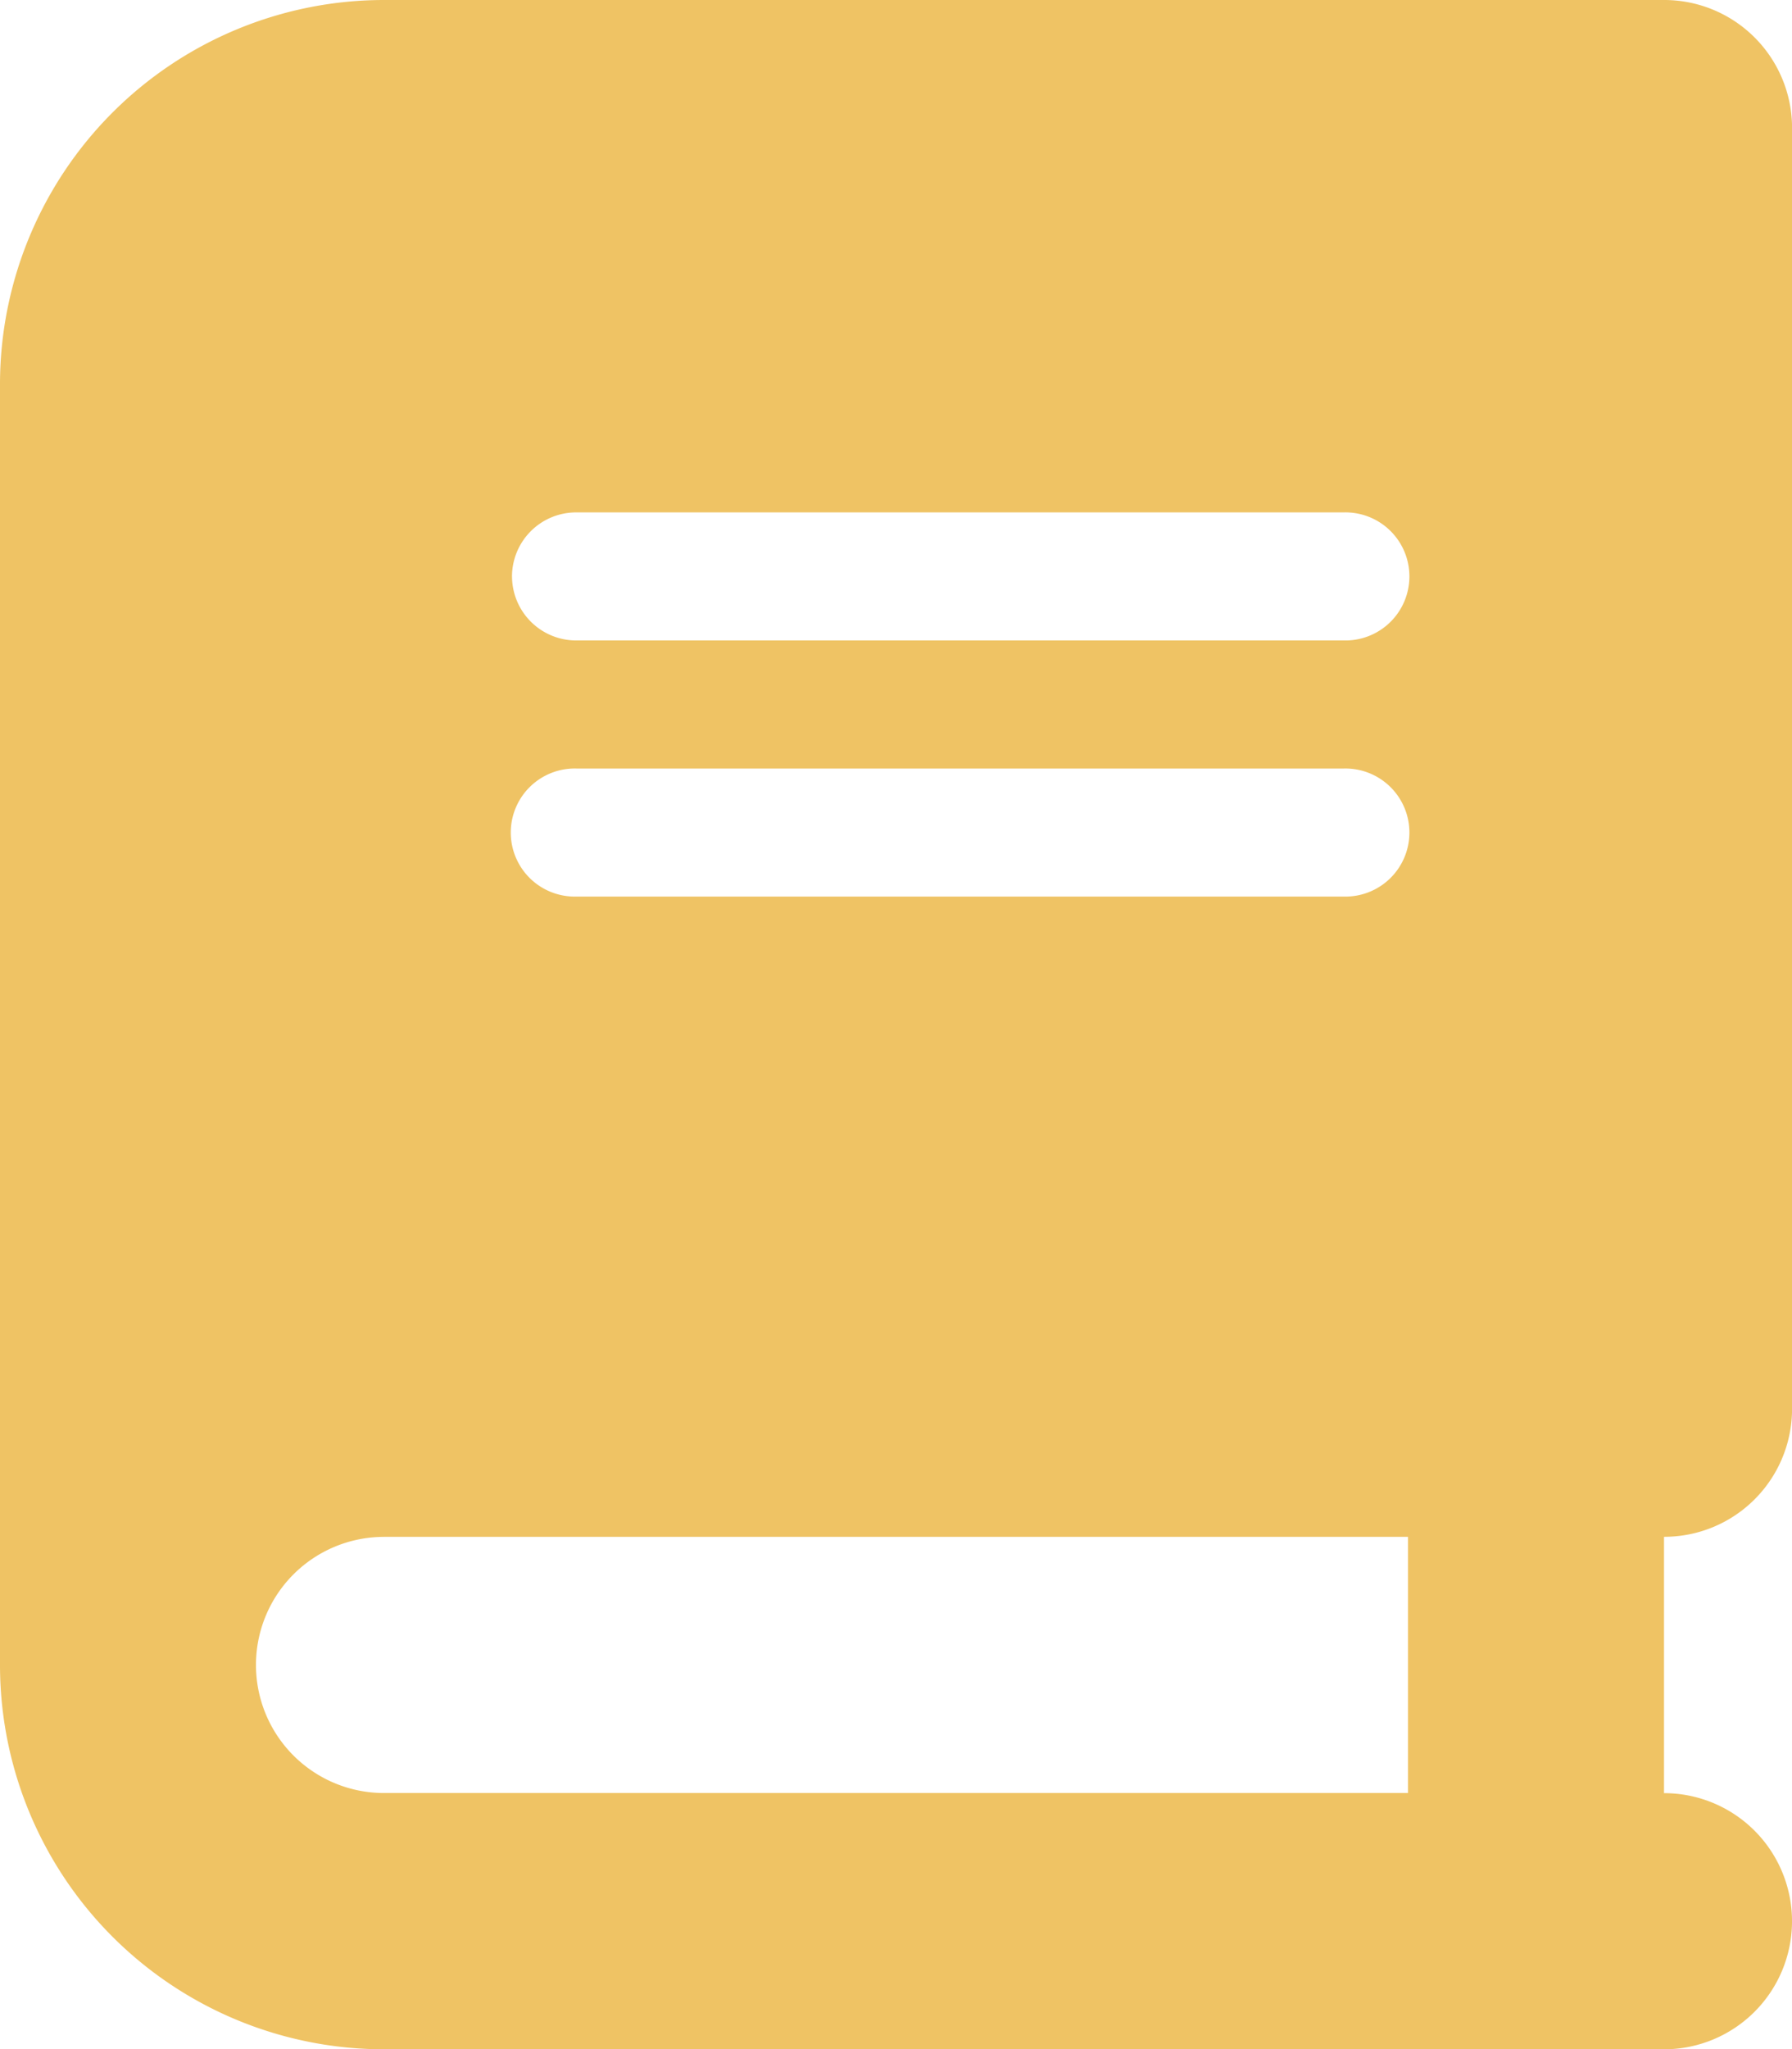
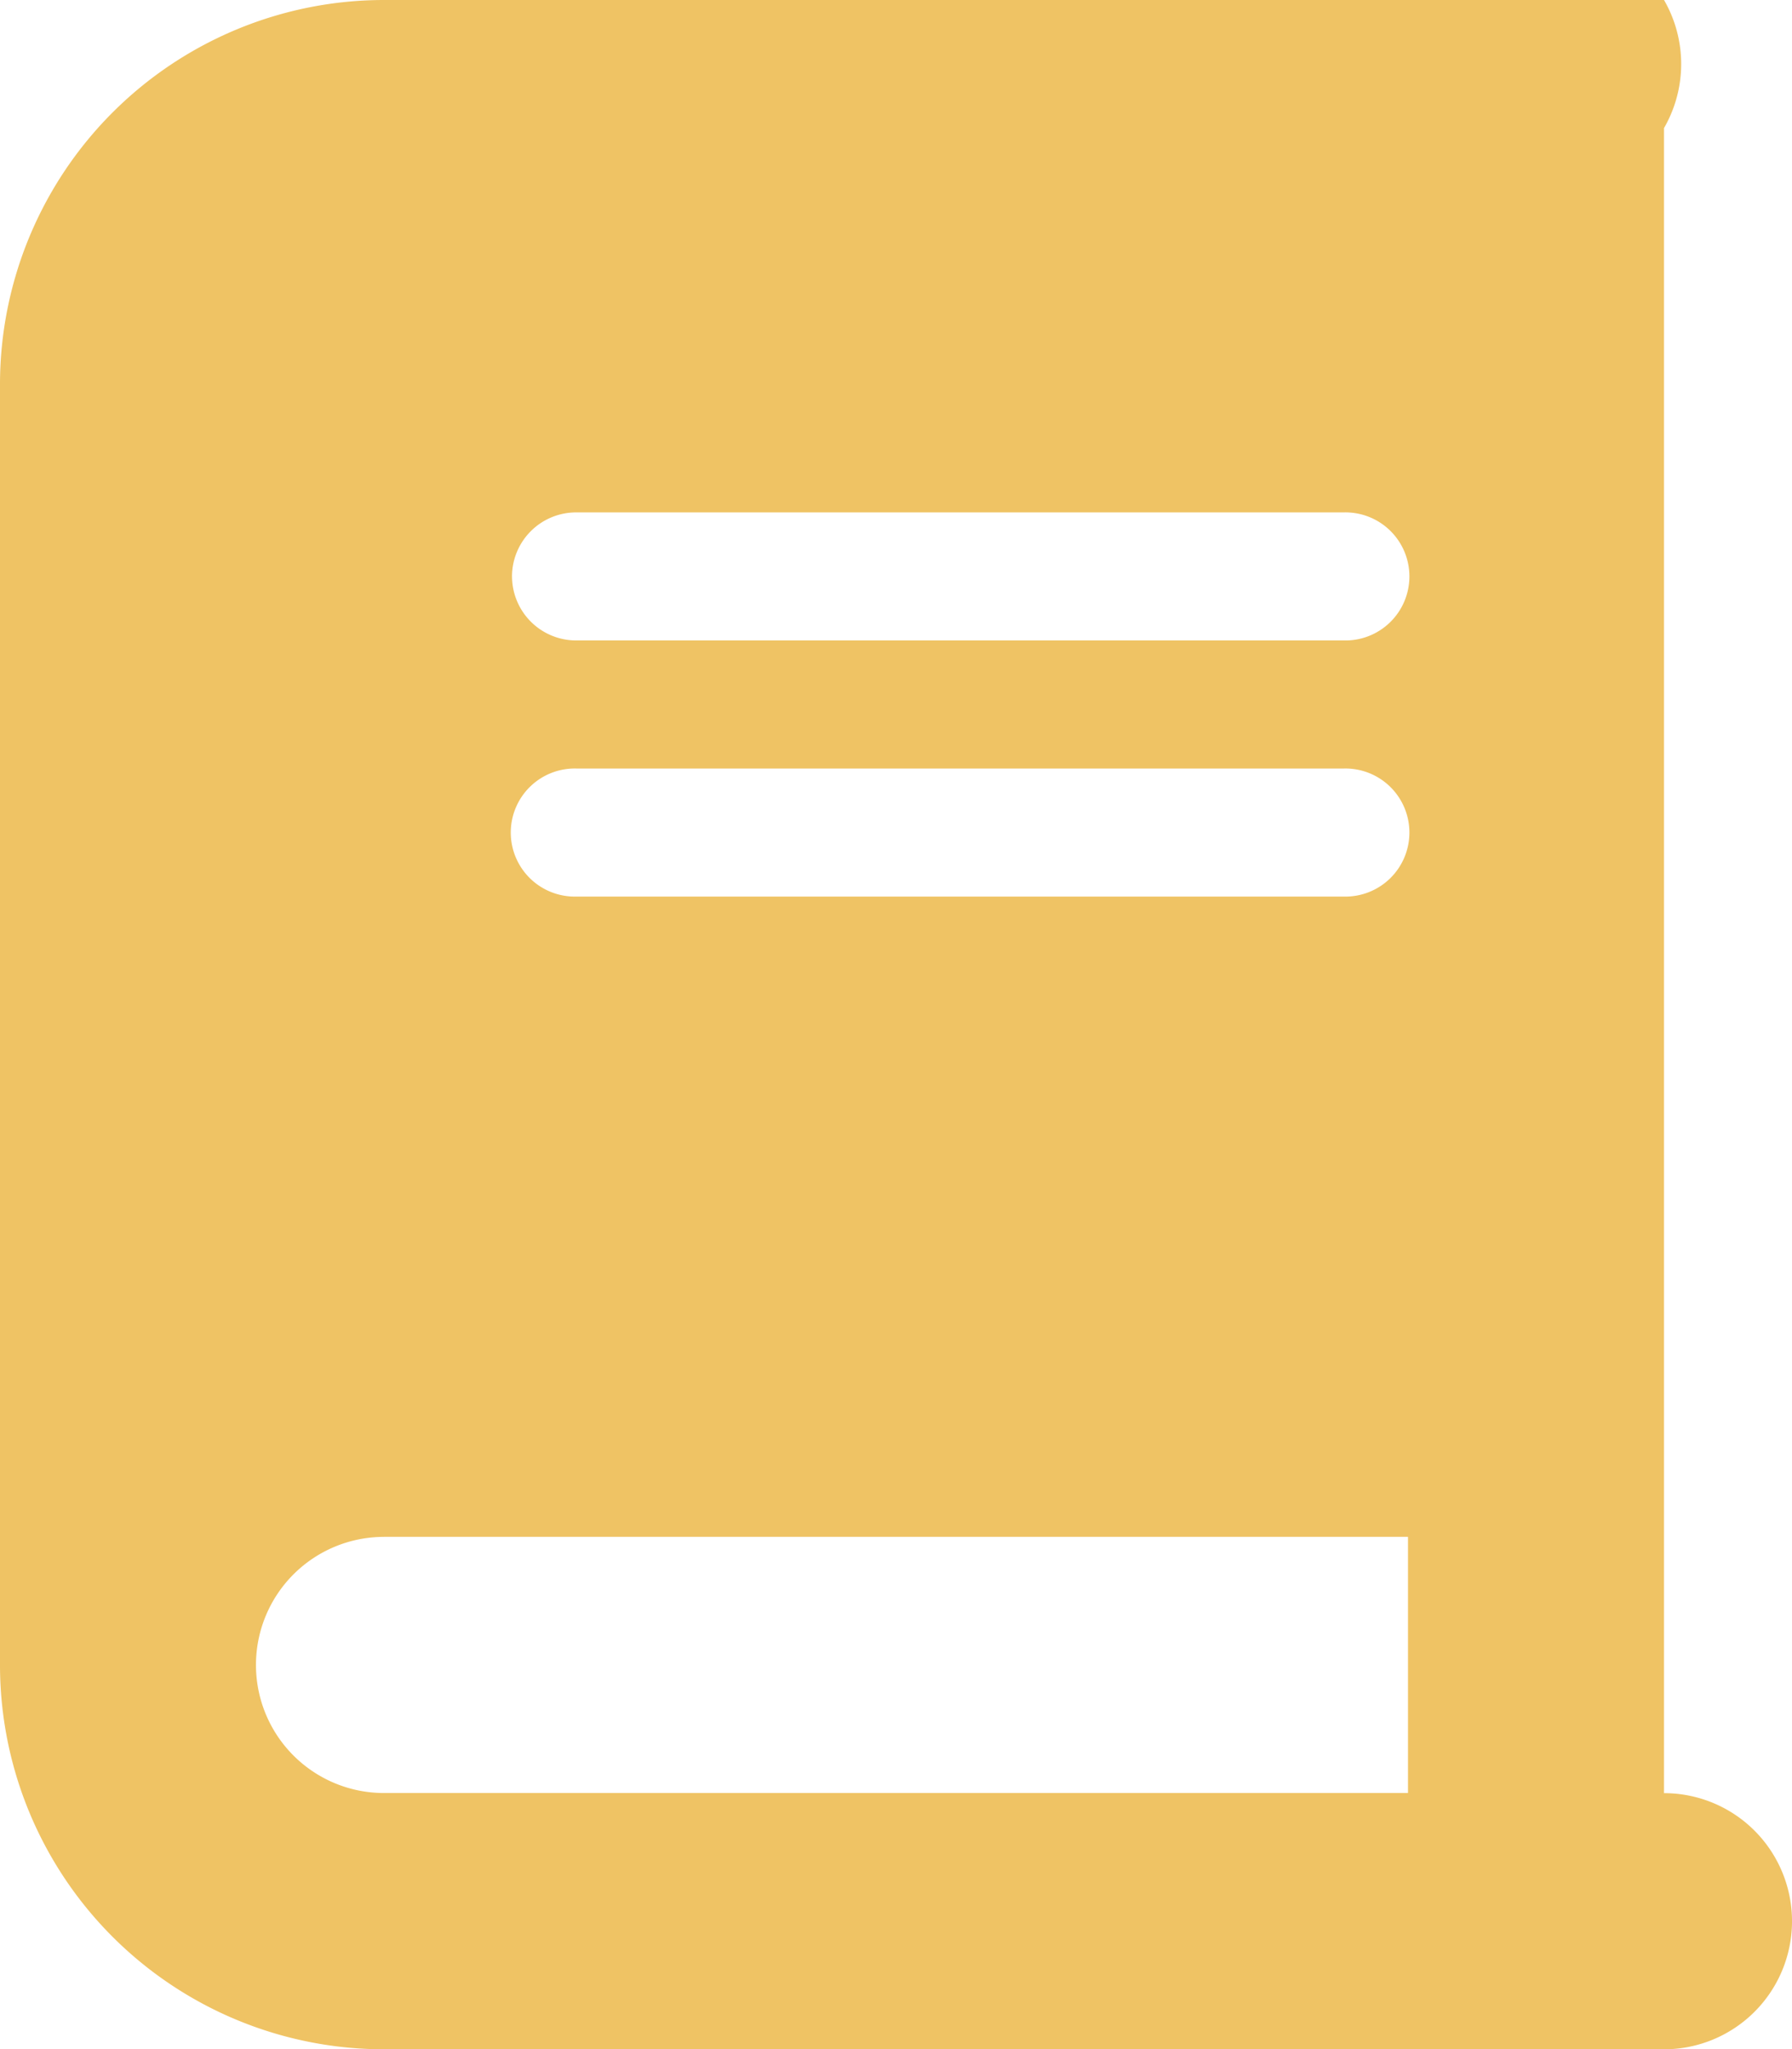
<svg xmlns="http://www.w3.org/2000/svg" width="57.698" height="65.947" viewBox="0 0 57.698 65.947">
-   <path id="Icon_fa-solid-book" data-name="Icon fa-solid-book" d="M12.363,0A12.367,12.367,0,0,0,0,12.363V53.577a12.368,12.368,0,0,0,12.366,12.37H53.577a4.121,4.121,0,0,0,0-8.243V49.455A4.117,4.117,0,0,0,57.7,45.334V4.121A4.117,4.117,0,0,0,53.577,0Zm0,49.455H45.334V57.7H12.363a4.121,4.121,0,0,1,0-8.243Zm4.122-30.9a2.066,2.066,0,0,1,2.066-2.066H43.273a2.061,2.061,0,1,1,0,4.121H18.552a2.066,2.066,0,0,1-2.066-2.054Zm2.066,6.176H43.273a2.061,2.061,0,1,1,0,4.121H18.552a2.061,2.061,0,1,1,0-4.121Z" fill="#efc364" />
+   <path id="Icon_fa-solid-book" data-name="Icon fa-solid-book" d="M12.363,0A12.367,12.367,0,0,0,0,12.363V53.577a12.368,12.368,0,0,0,12.366,12.37H53.577a4.121,4.121,0,0,0,0-8.243V49.455V4.121A4.117,4.117,0,0,0,53.577,0Zm0,49.455H45.334V57.7H12.363a4.121,4.121,0,0,1,0-8.243Zm4.122-30.9a2.066,2.066,0,0,1,2.066-2.066H43.273a2.061,2.061,0,1,1,0,4.121H18.552a2.066,2.066,0,0,1-2.066-2.054Zm2.066,6.176H43.273a2.061,2.061,0,1,1,0,4.121H18.552a2.061,2.061,0,1,1,0-4.121Z" fill="#efc364" />
</svg>